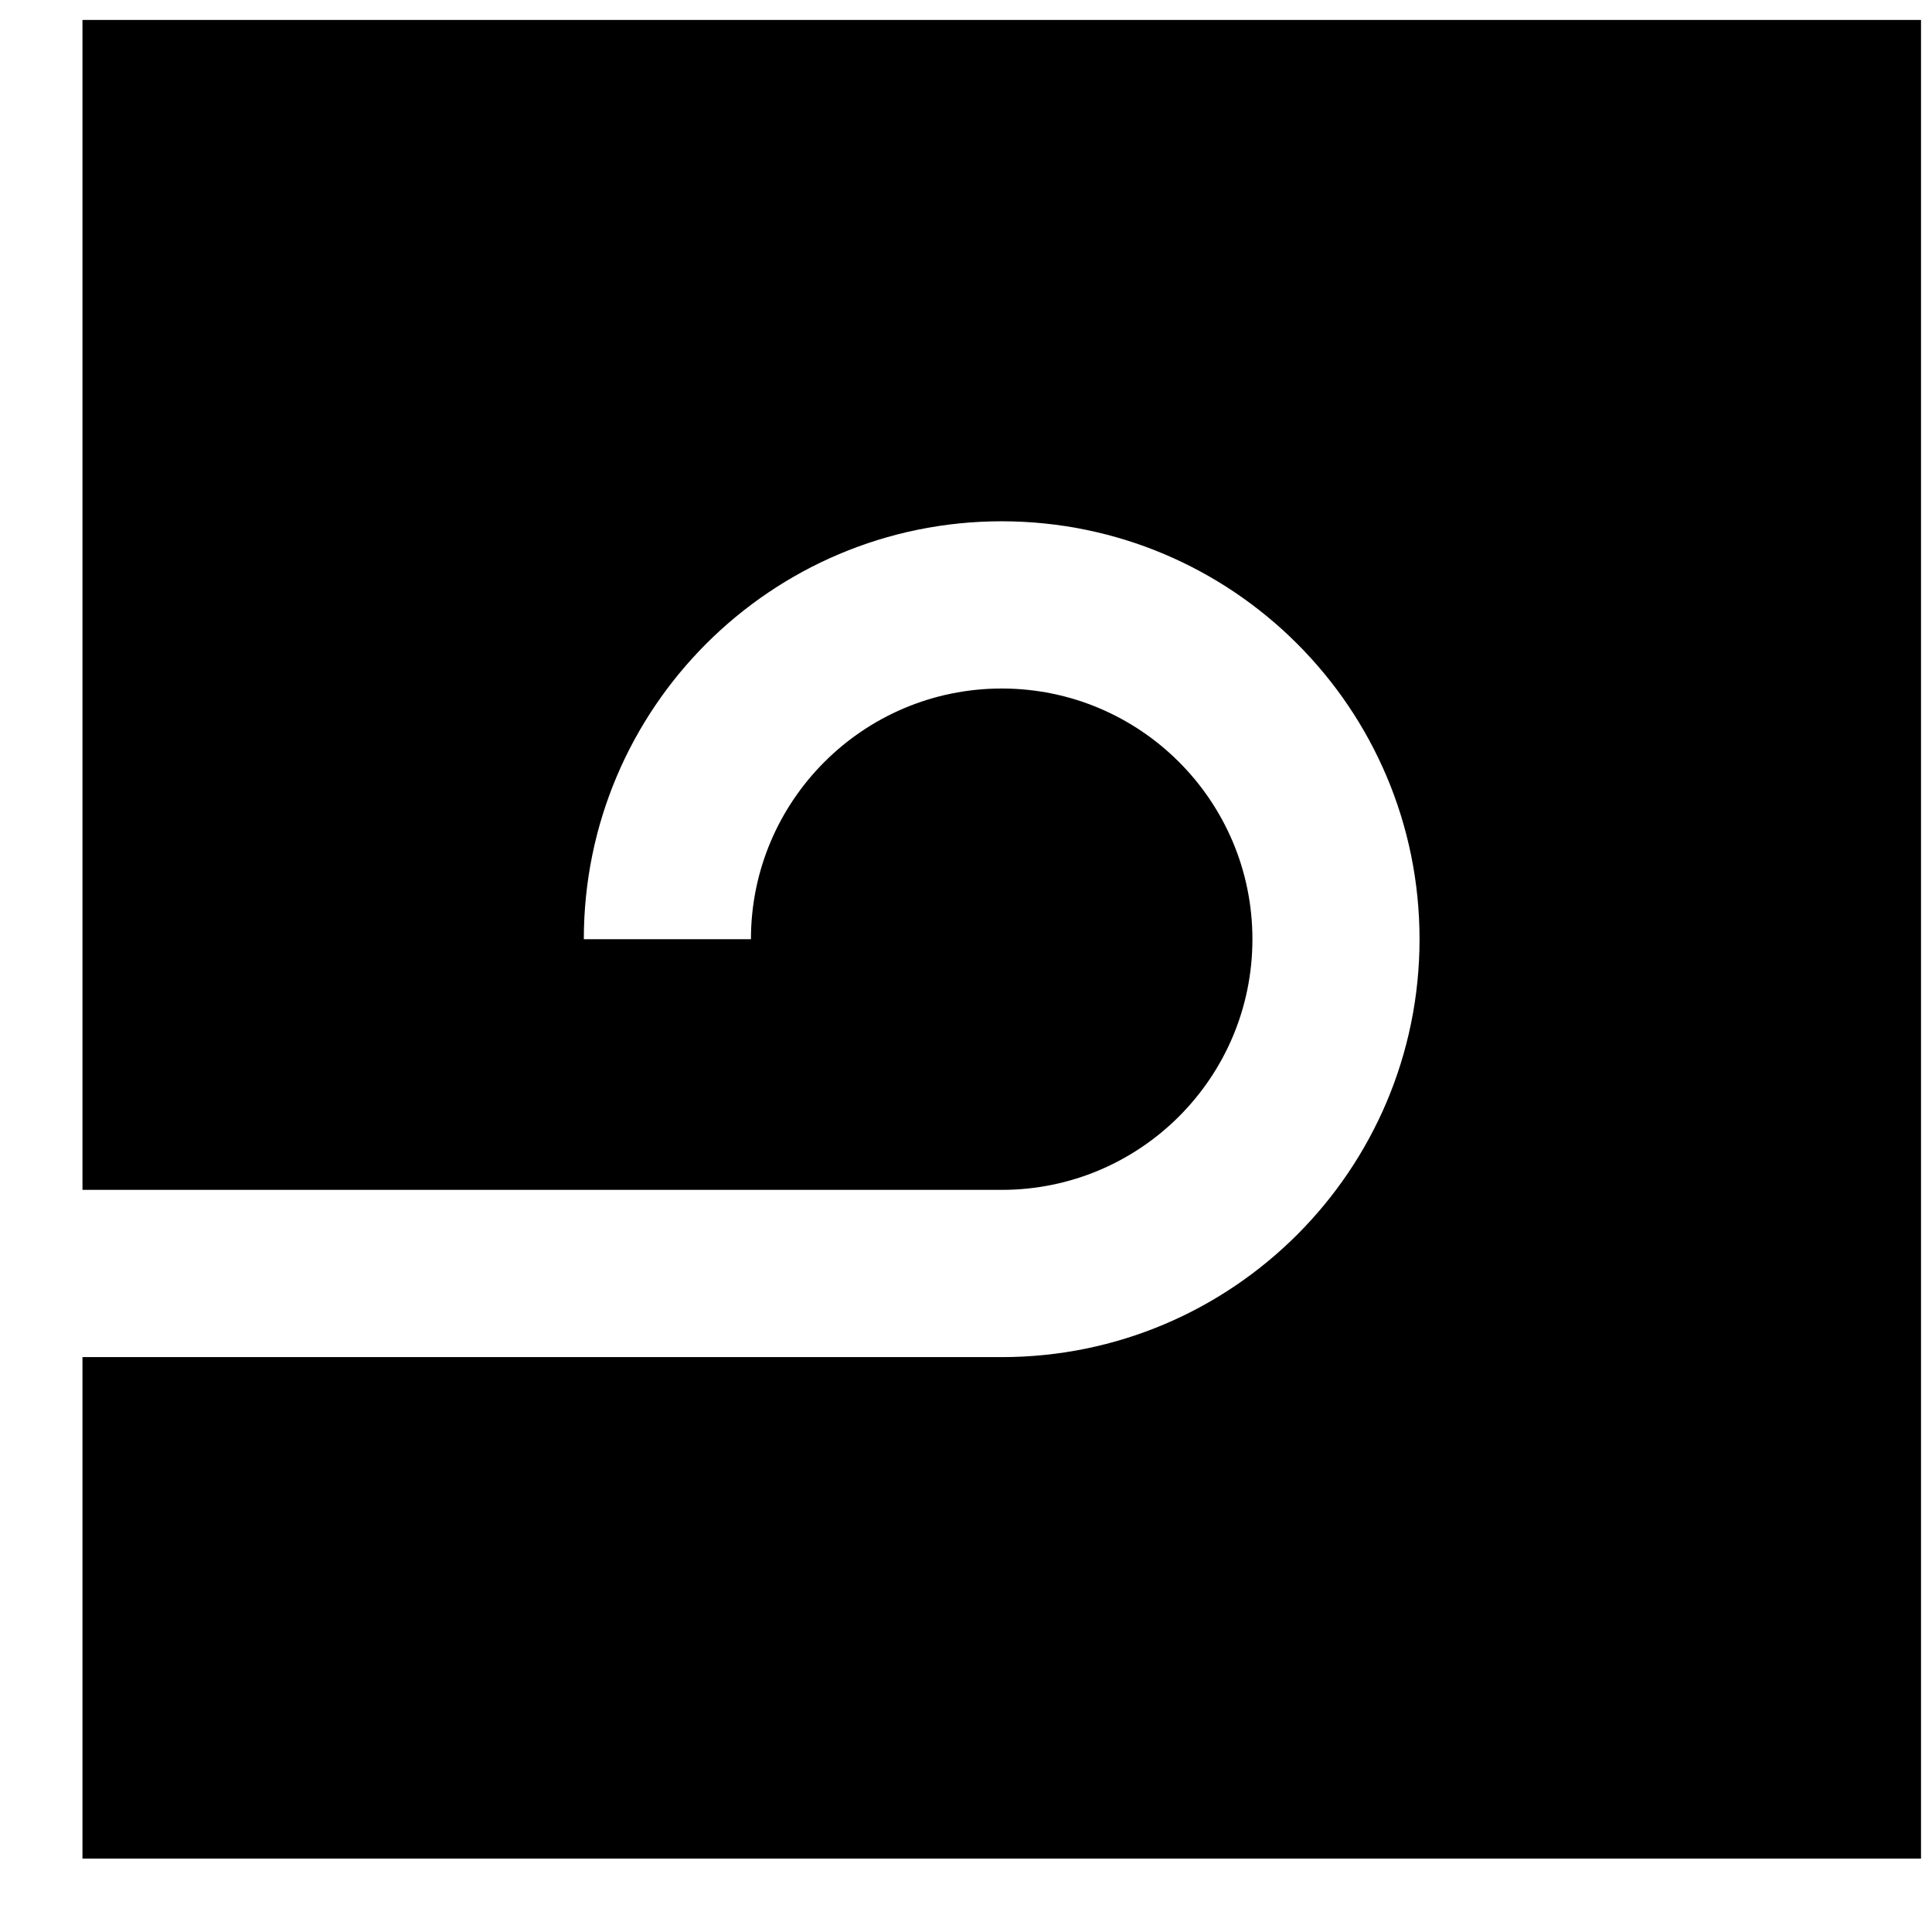
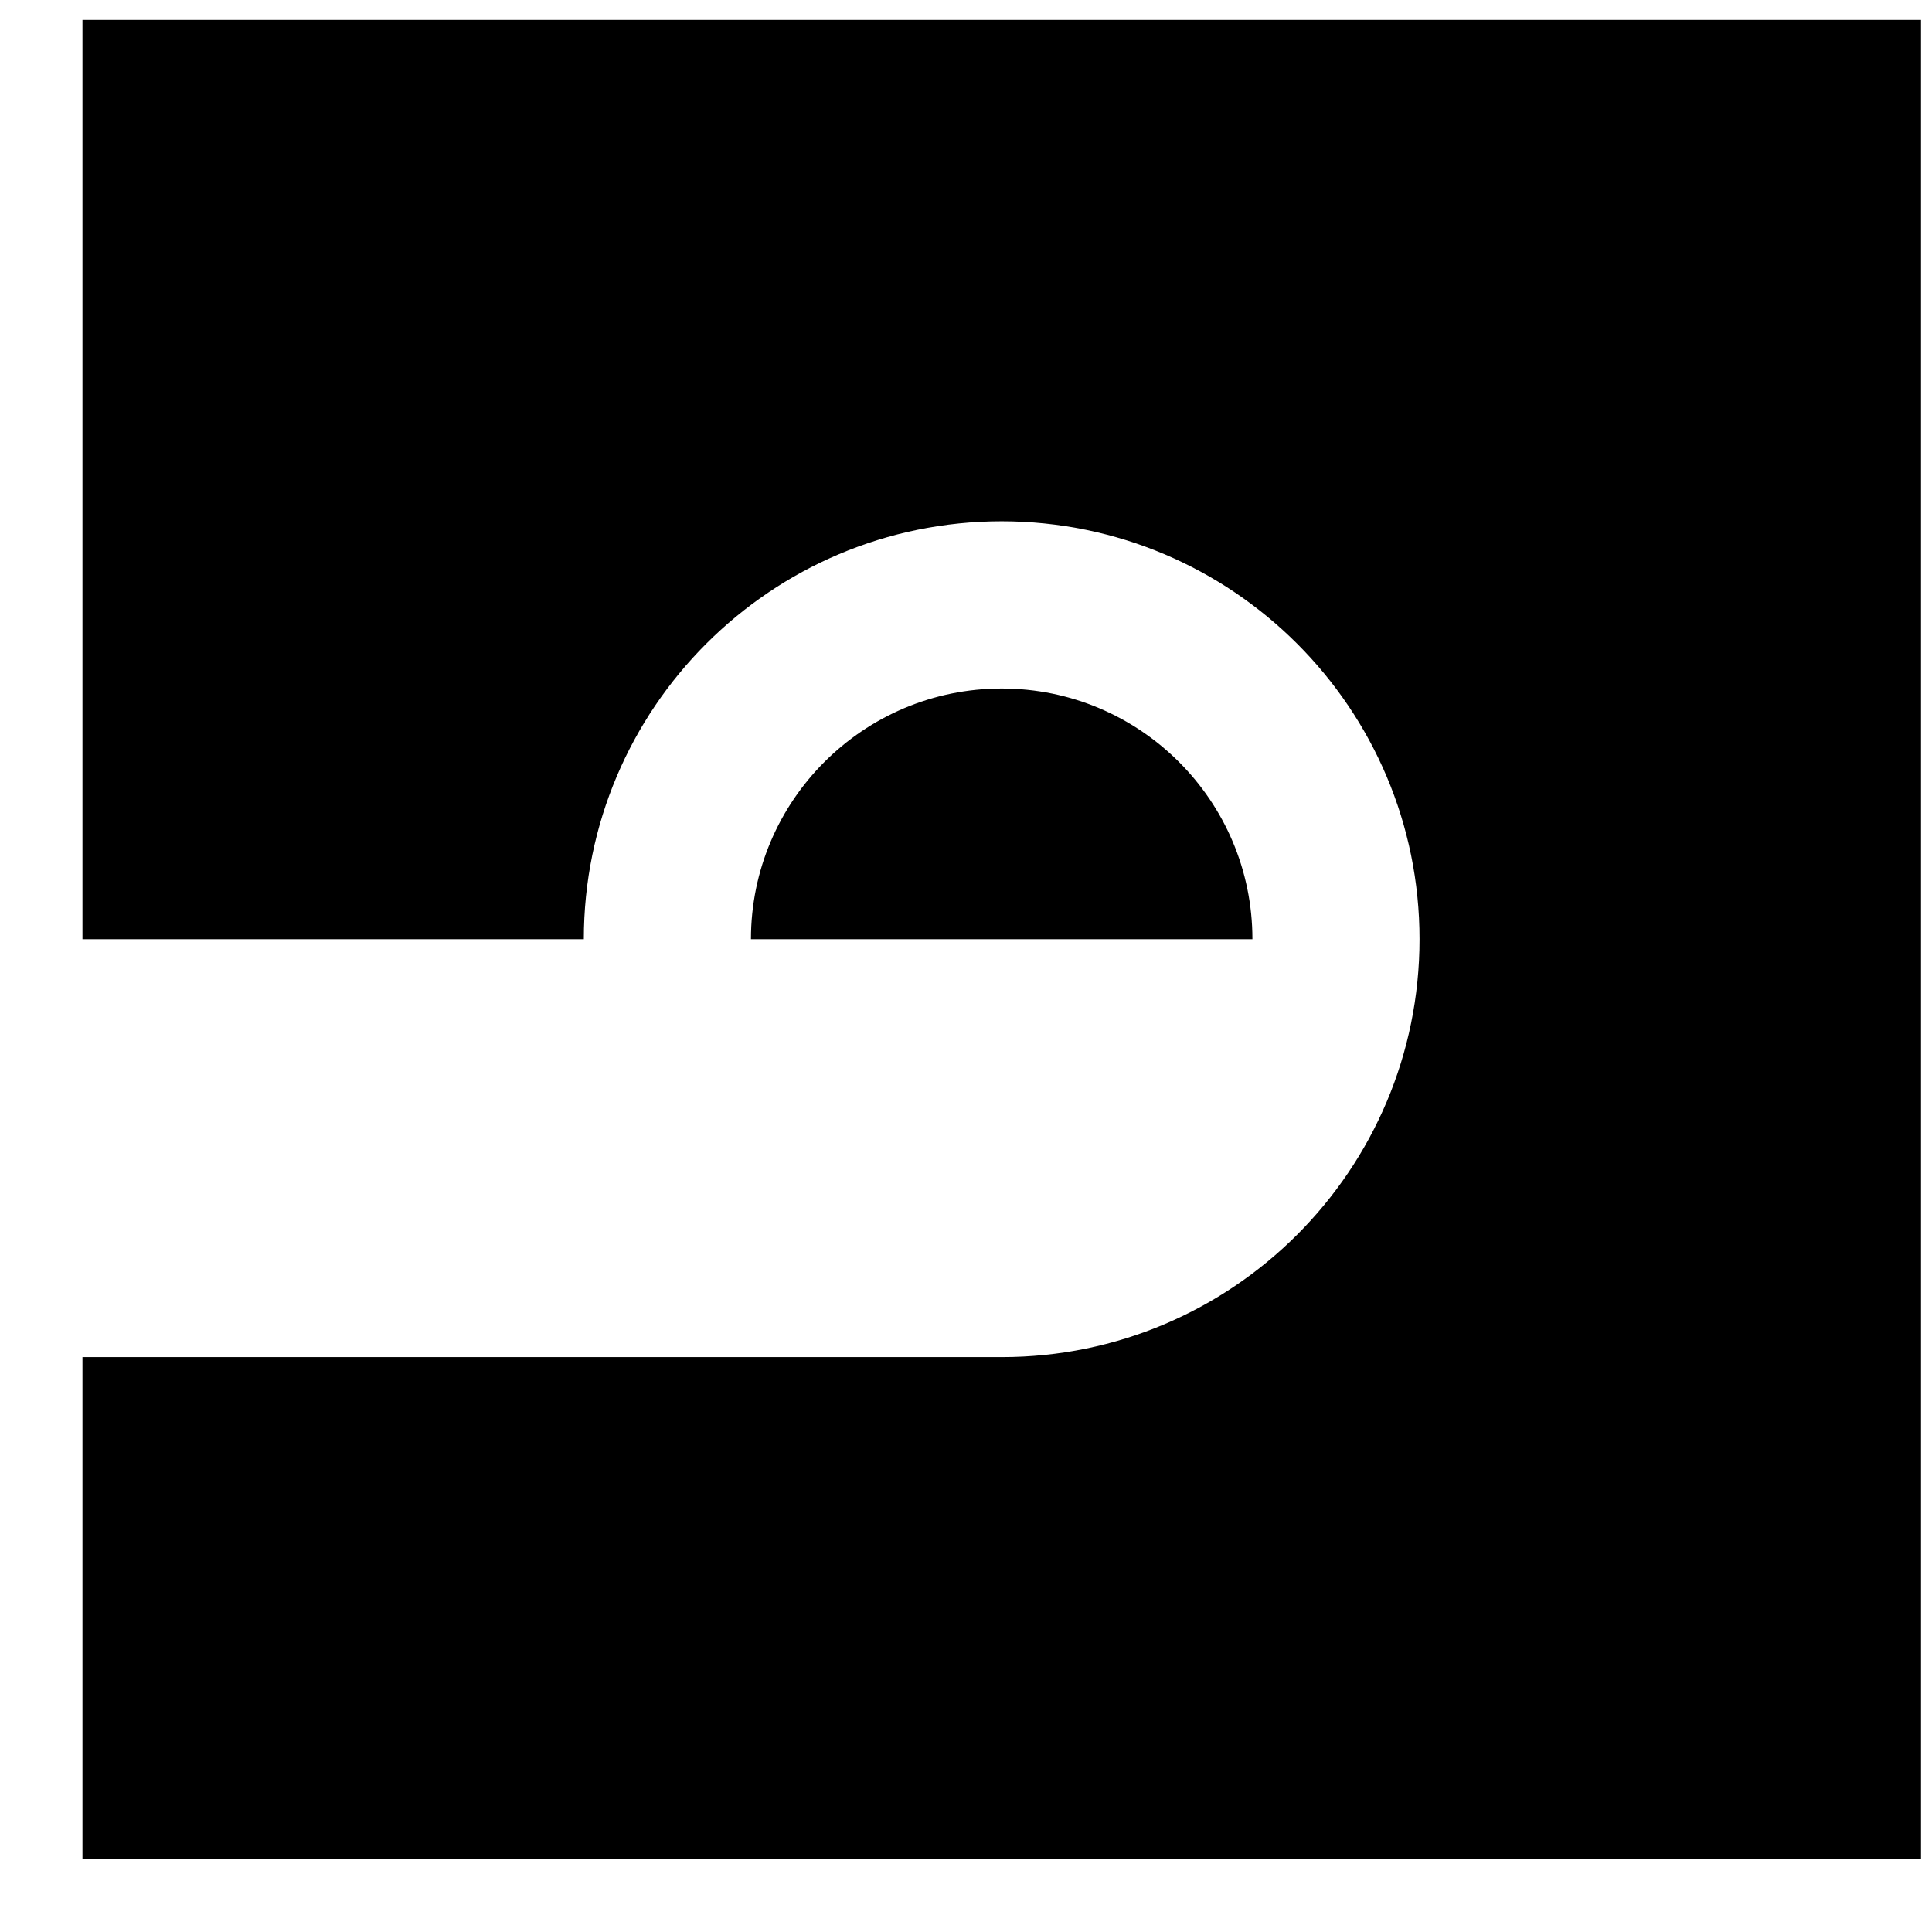
<svg xmlns="http://www.w3.org/2000/svg" width="16" height="16" viewBox="0 0 16 16" fill="none">
-   <path d="M15.909 15.392H0.683V11.239H8.296C10.207 11.239 11.756 9.689 11.756 7.778C11.756 5.867 10.207 4.318 8.296 4.317C6.385 4.317 4.835 5.867 4.835 7.778H6.219C6.219 6.632 7.149 5.702 8.296 5.702C9.442 5.702 10.372 6.632 10.372 7.778C10.372 8.925 9.442 9.854 8.296 9.854H0.683V0.165H15.909V15.392Z" fill="black" />
+   <path d="M15.909 15.392H0.683V11.239H8.296C10.207 11.239 11.756 9.689 11.756 7.778C11.756 5.867 10.207 4.318 8.296 4.317C6.385 4.317 4.835 5.867 4.835 7.778H6.219C6.219 6.632 7.149 5.702 8.296 5.702C9.442 5.702 10.372 6.632 10.372 7.778H0.683V0.165H15.909V15.392Z" fill="black" />
</svg>